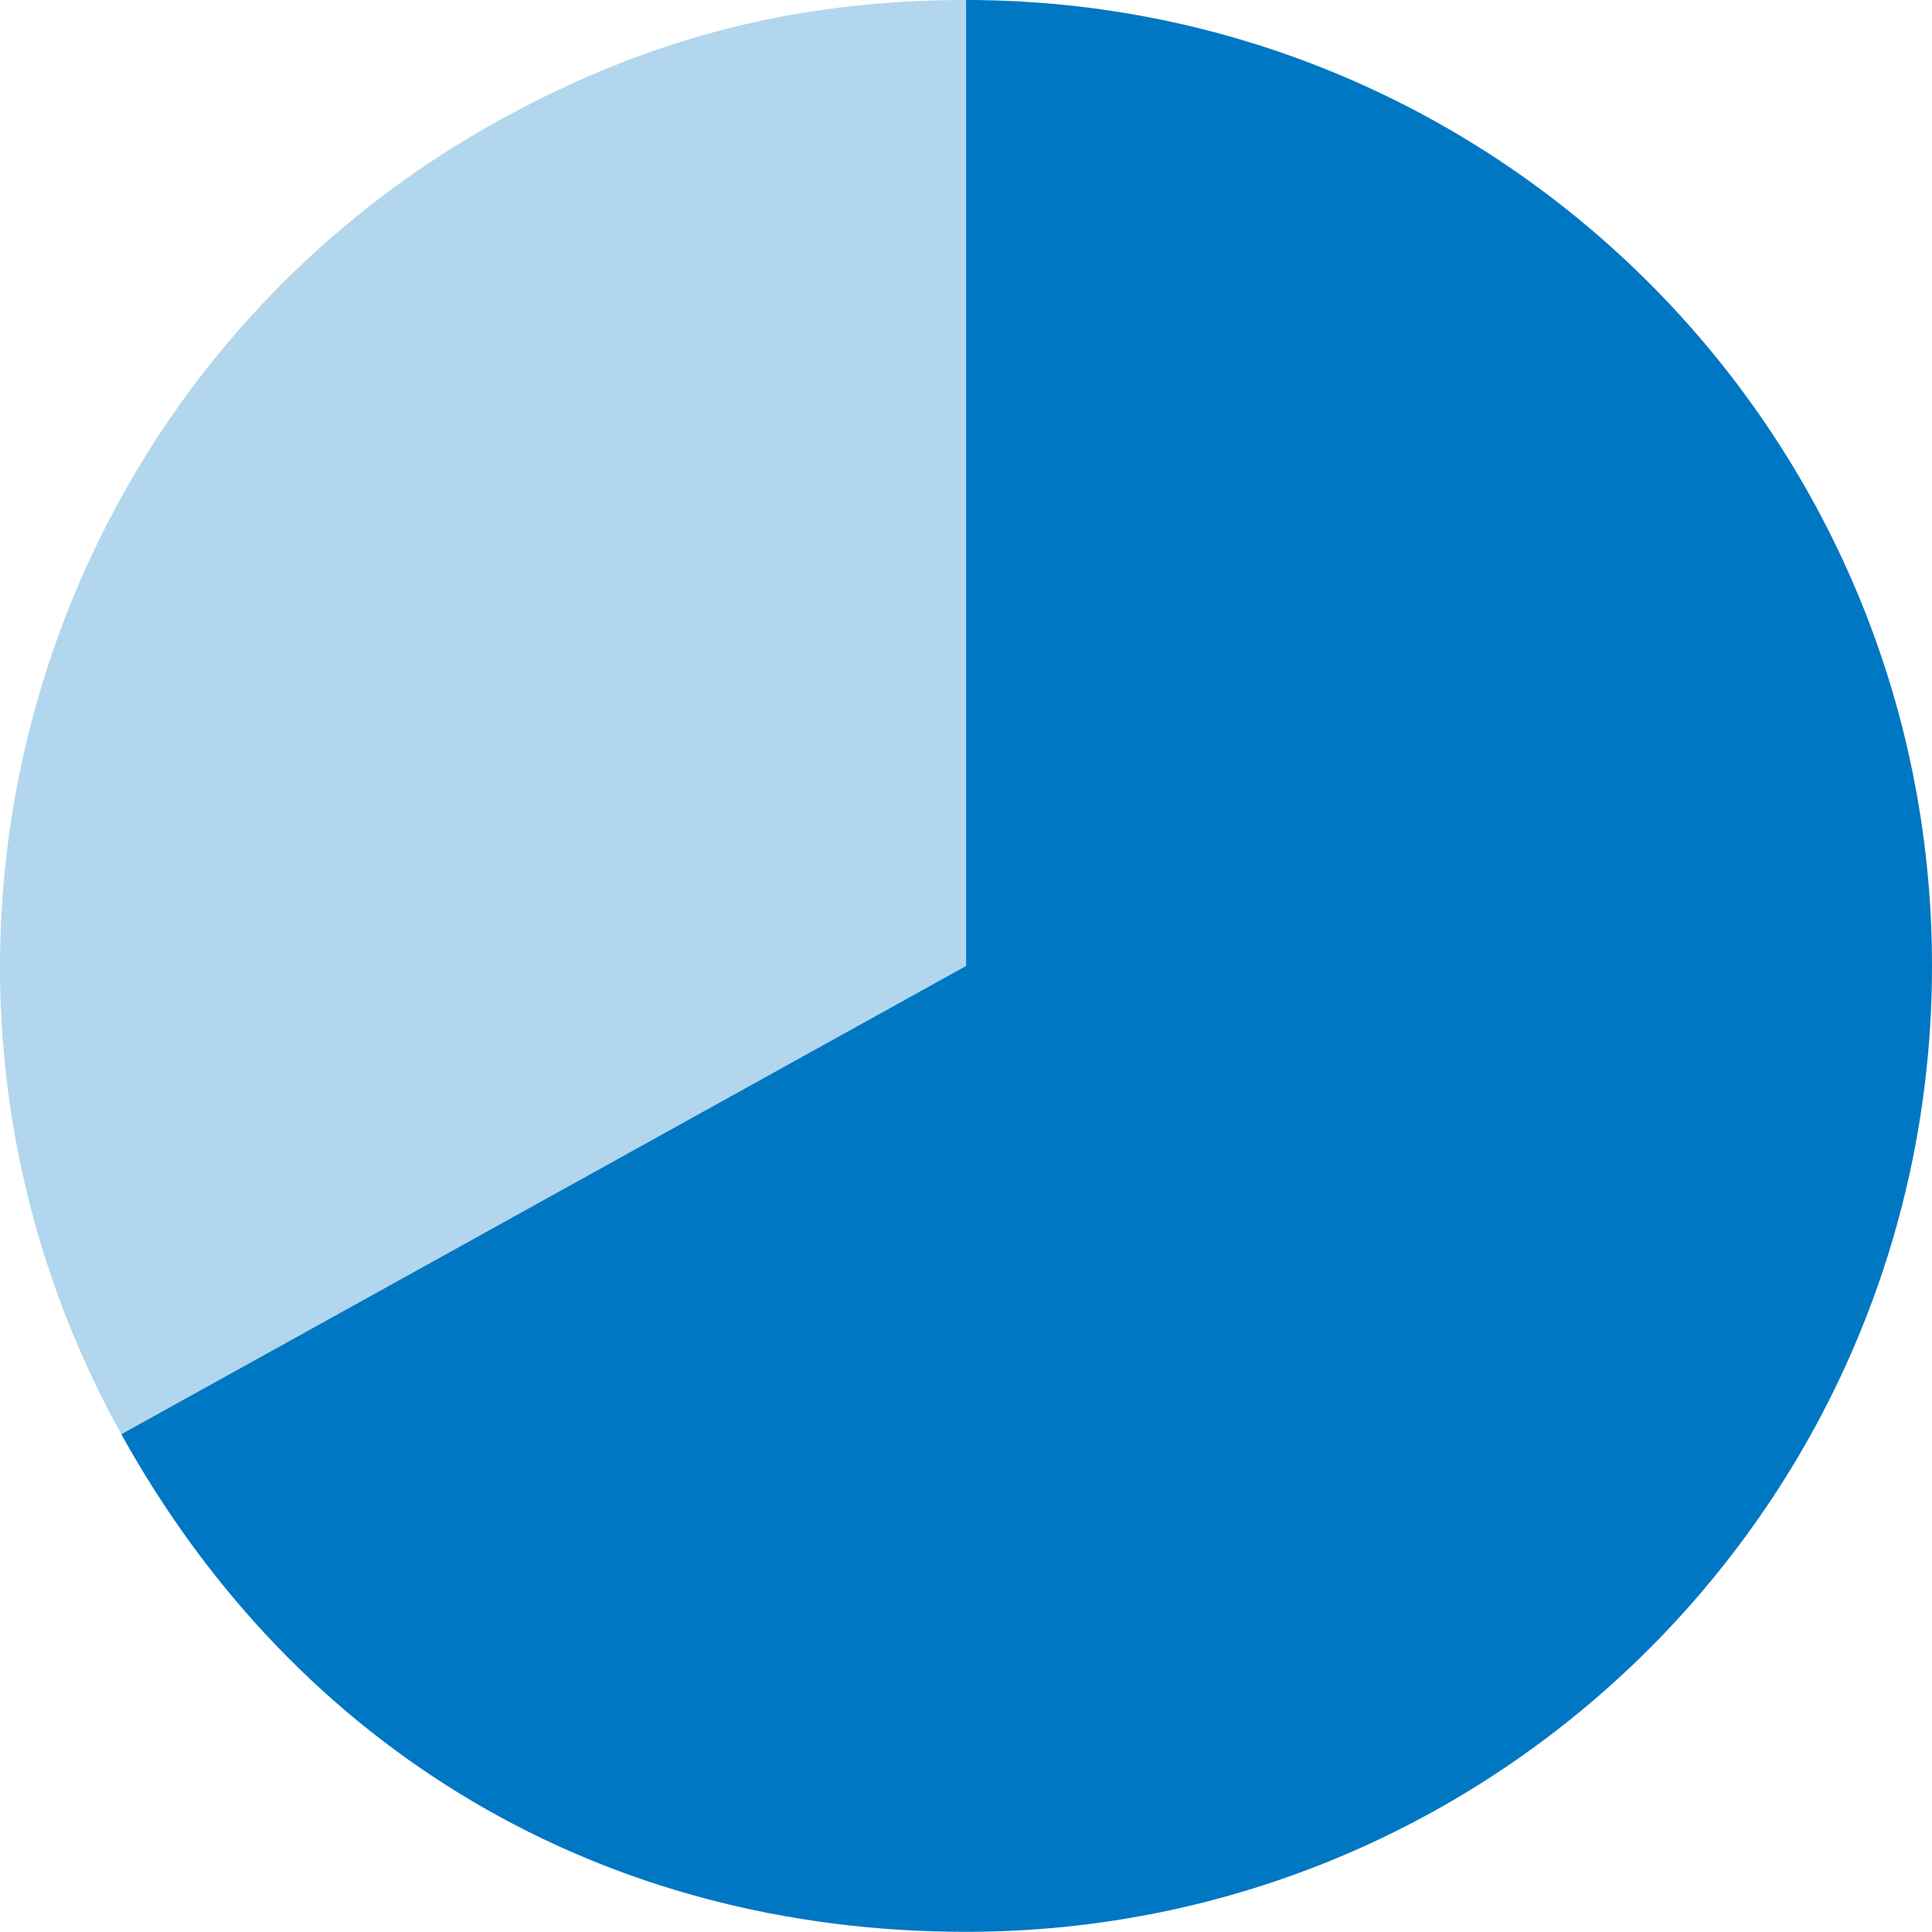
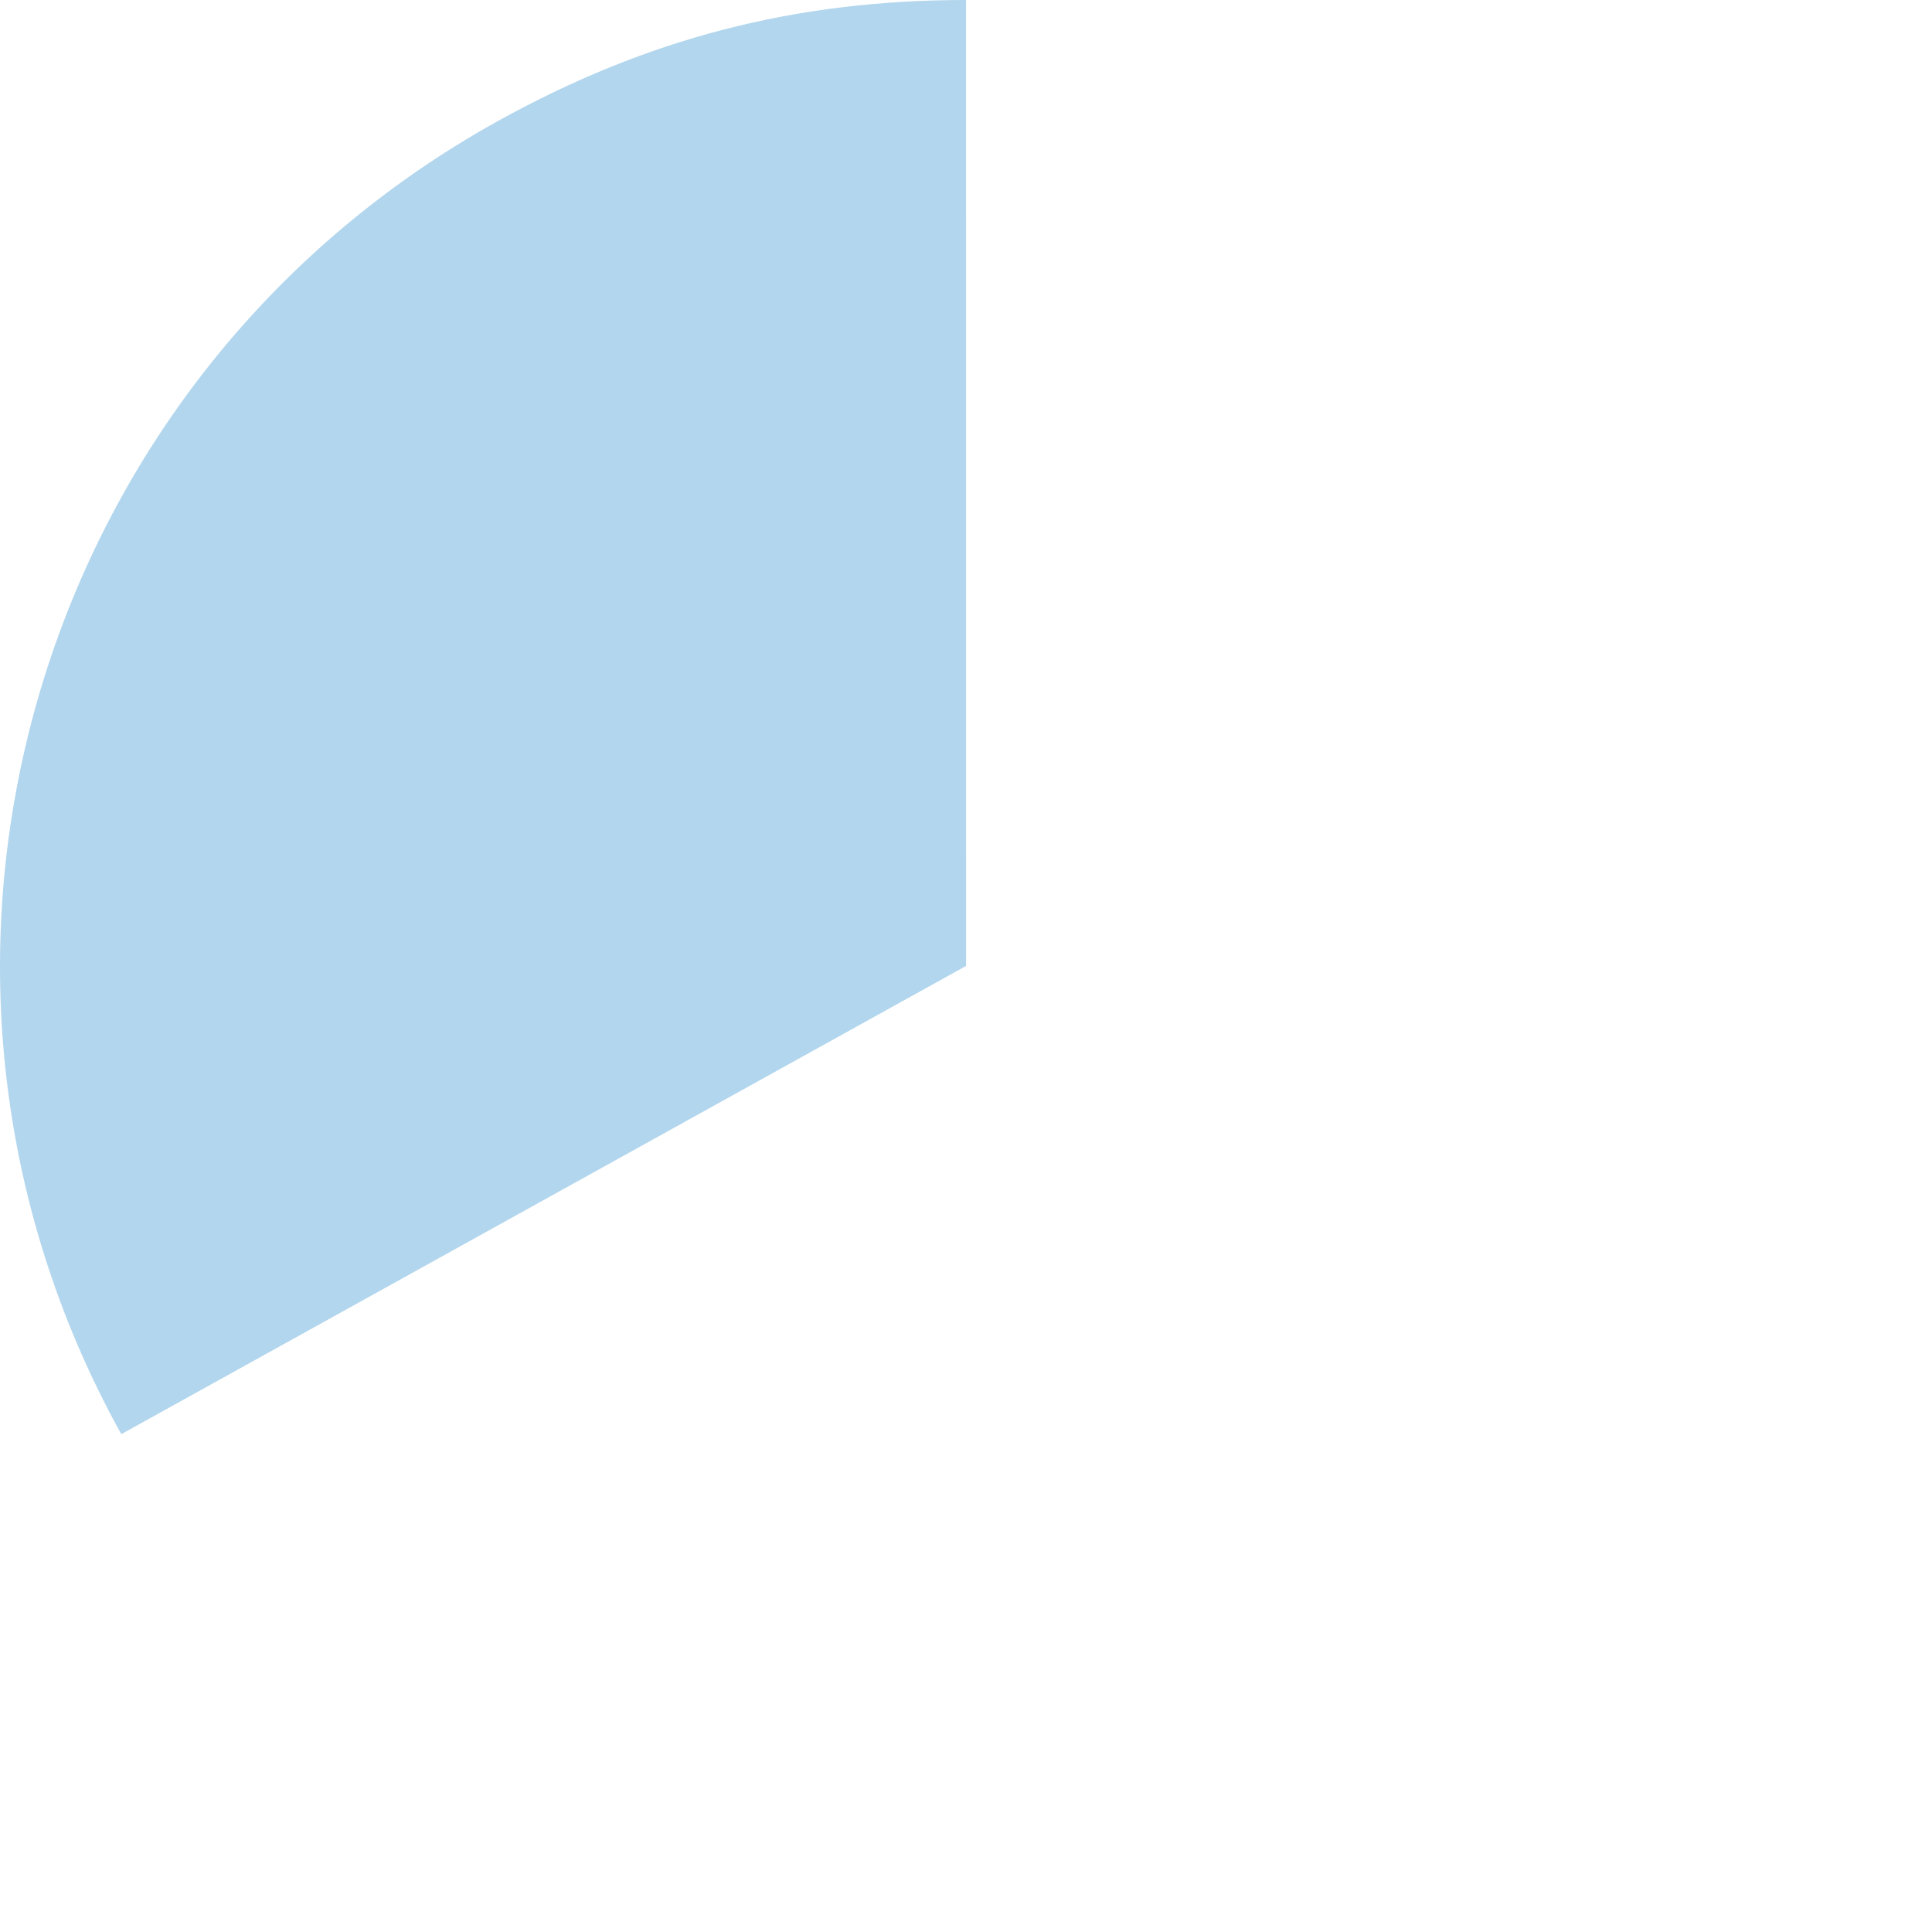
<svg xmlns="http://www.w3.org/2000/svg" width="380" height="379.965" viewBox="0 0 380 379.965">
  <g id="グループ_82" data-name="グループ 82" transform="translate(-521.811 -236.481)">
    <g id="グループ_79" data-name="グループ 79">
      <g id="グループ_78" data-name="グループ 78">
        <path id="パス_25" data-name="パス 25" d="M711.828,426.464l-166.162,92.1C494.8,426.8,527.954,311.17,619.723,260.3c29.366-16.278,58.529-23.82,92.1-23.82Z" fill="#b2d6ed" />
      </g>
    </g>
    <g id="グループ_81" data-name="グループ 81">
      <g id="グループ_80" data-name="グループ 80">
-         <path id="パス_26" data-name="パス 26" d="M711.828,426.464V236.481c104.925,0,189.983,85.058,189.983,189.983S816.753,616.446,711.828,616.446c-71.348,0-131.572-35.474-166.162-97.877Z" fill="#0077c3" />
-       </g>
+         </g>
    </g>
  </g>
</svg>